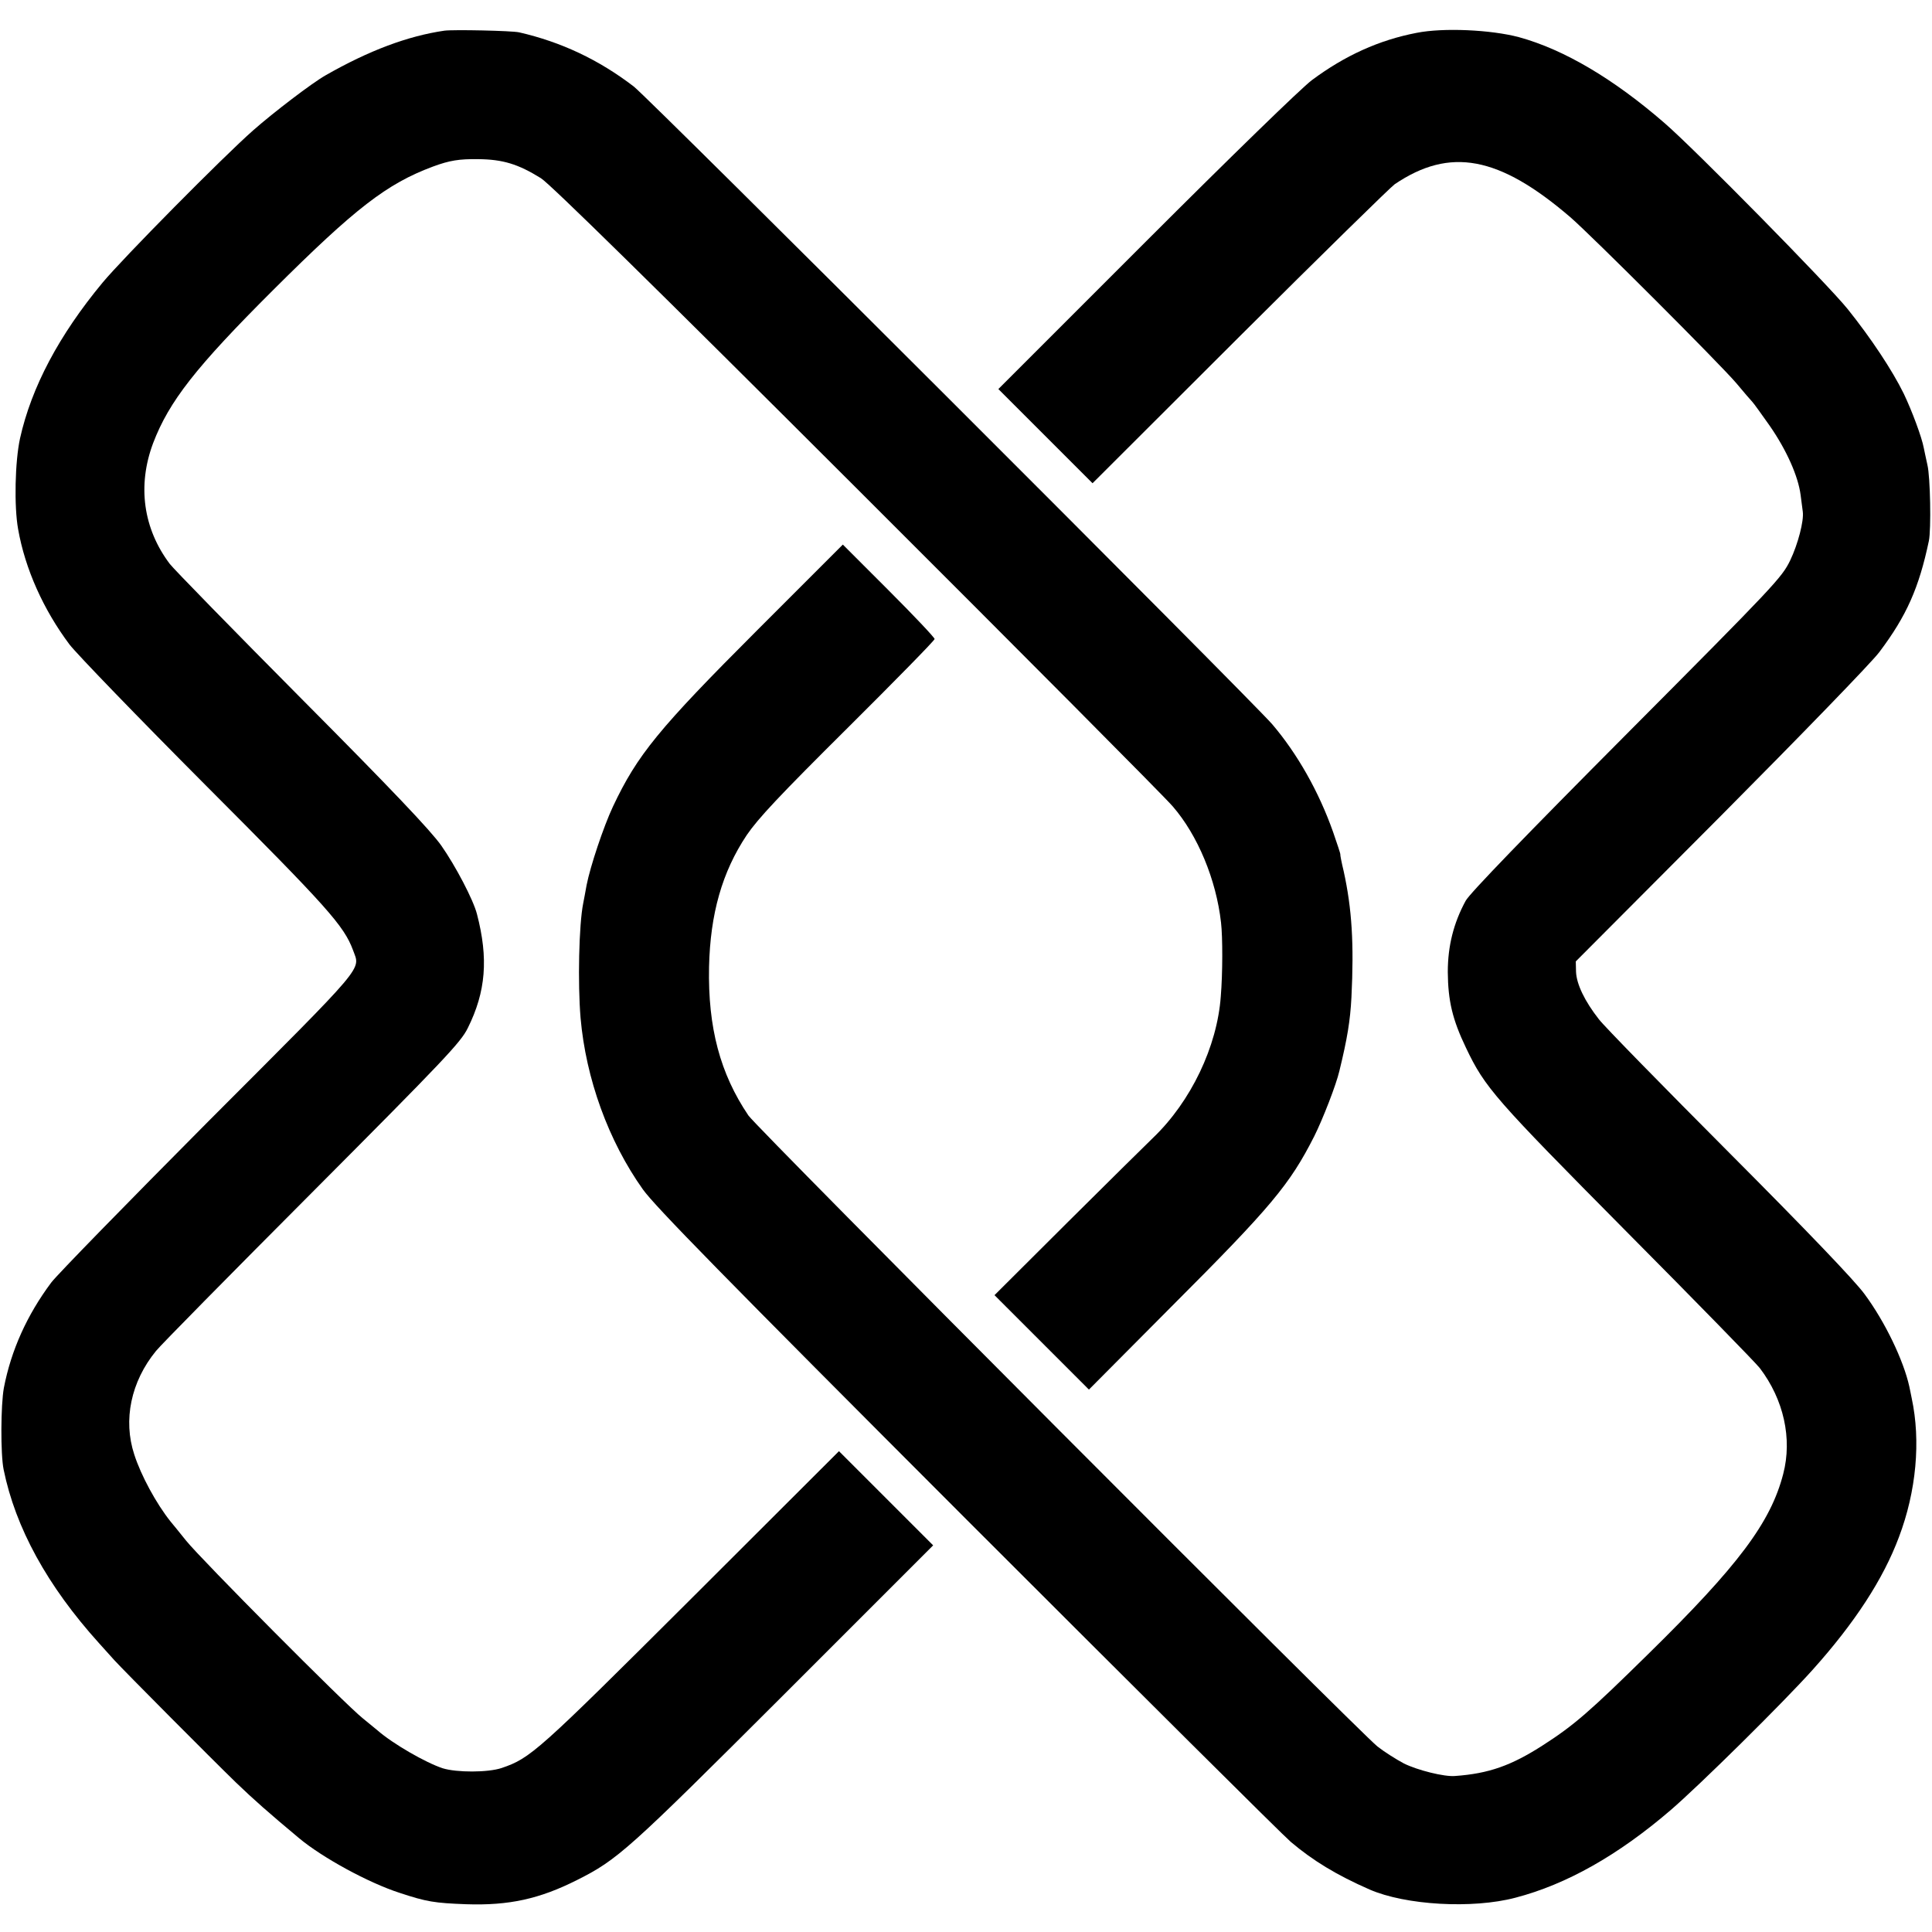
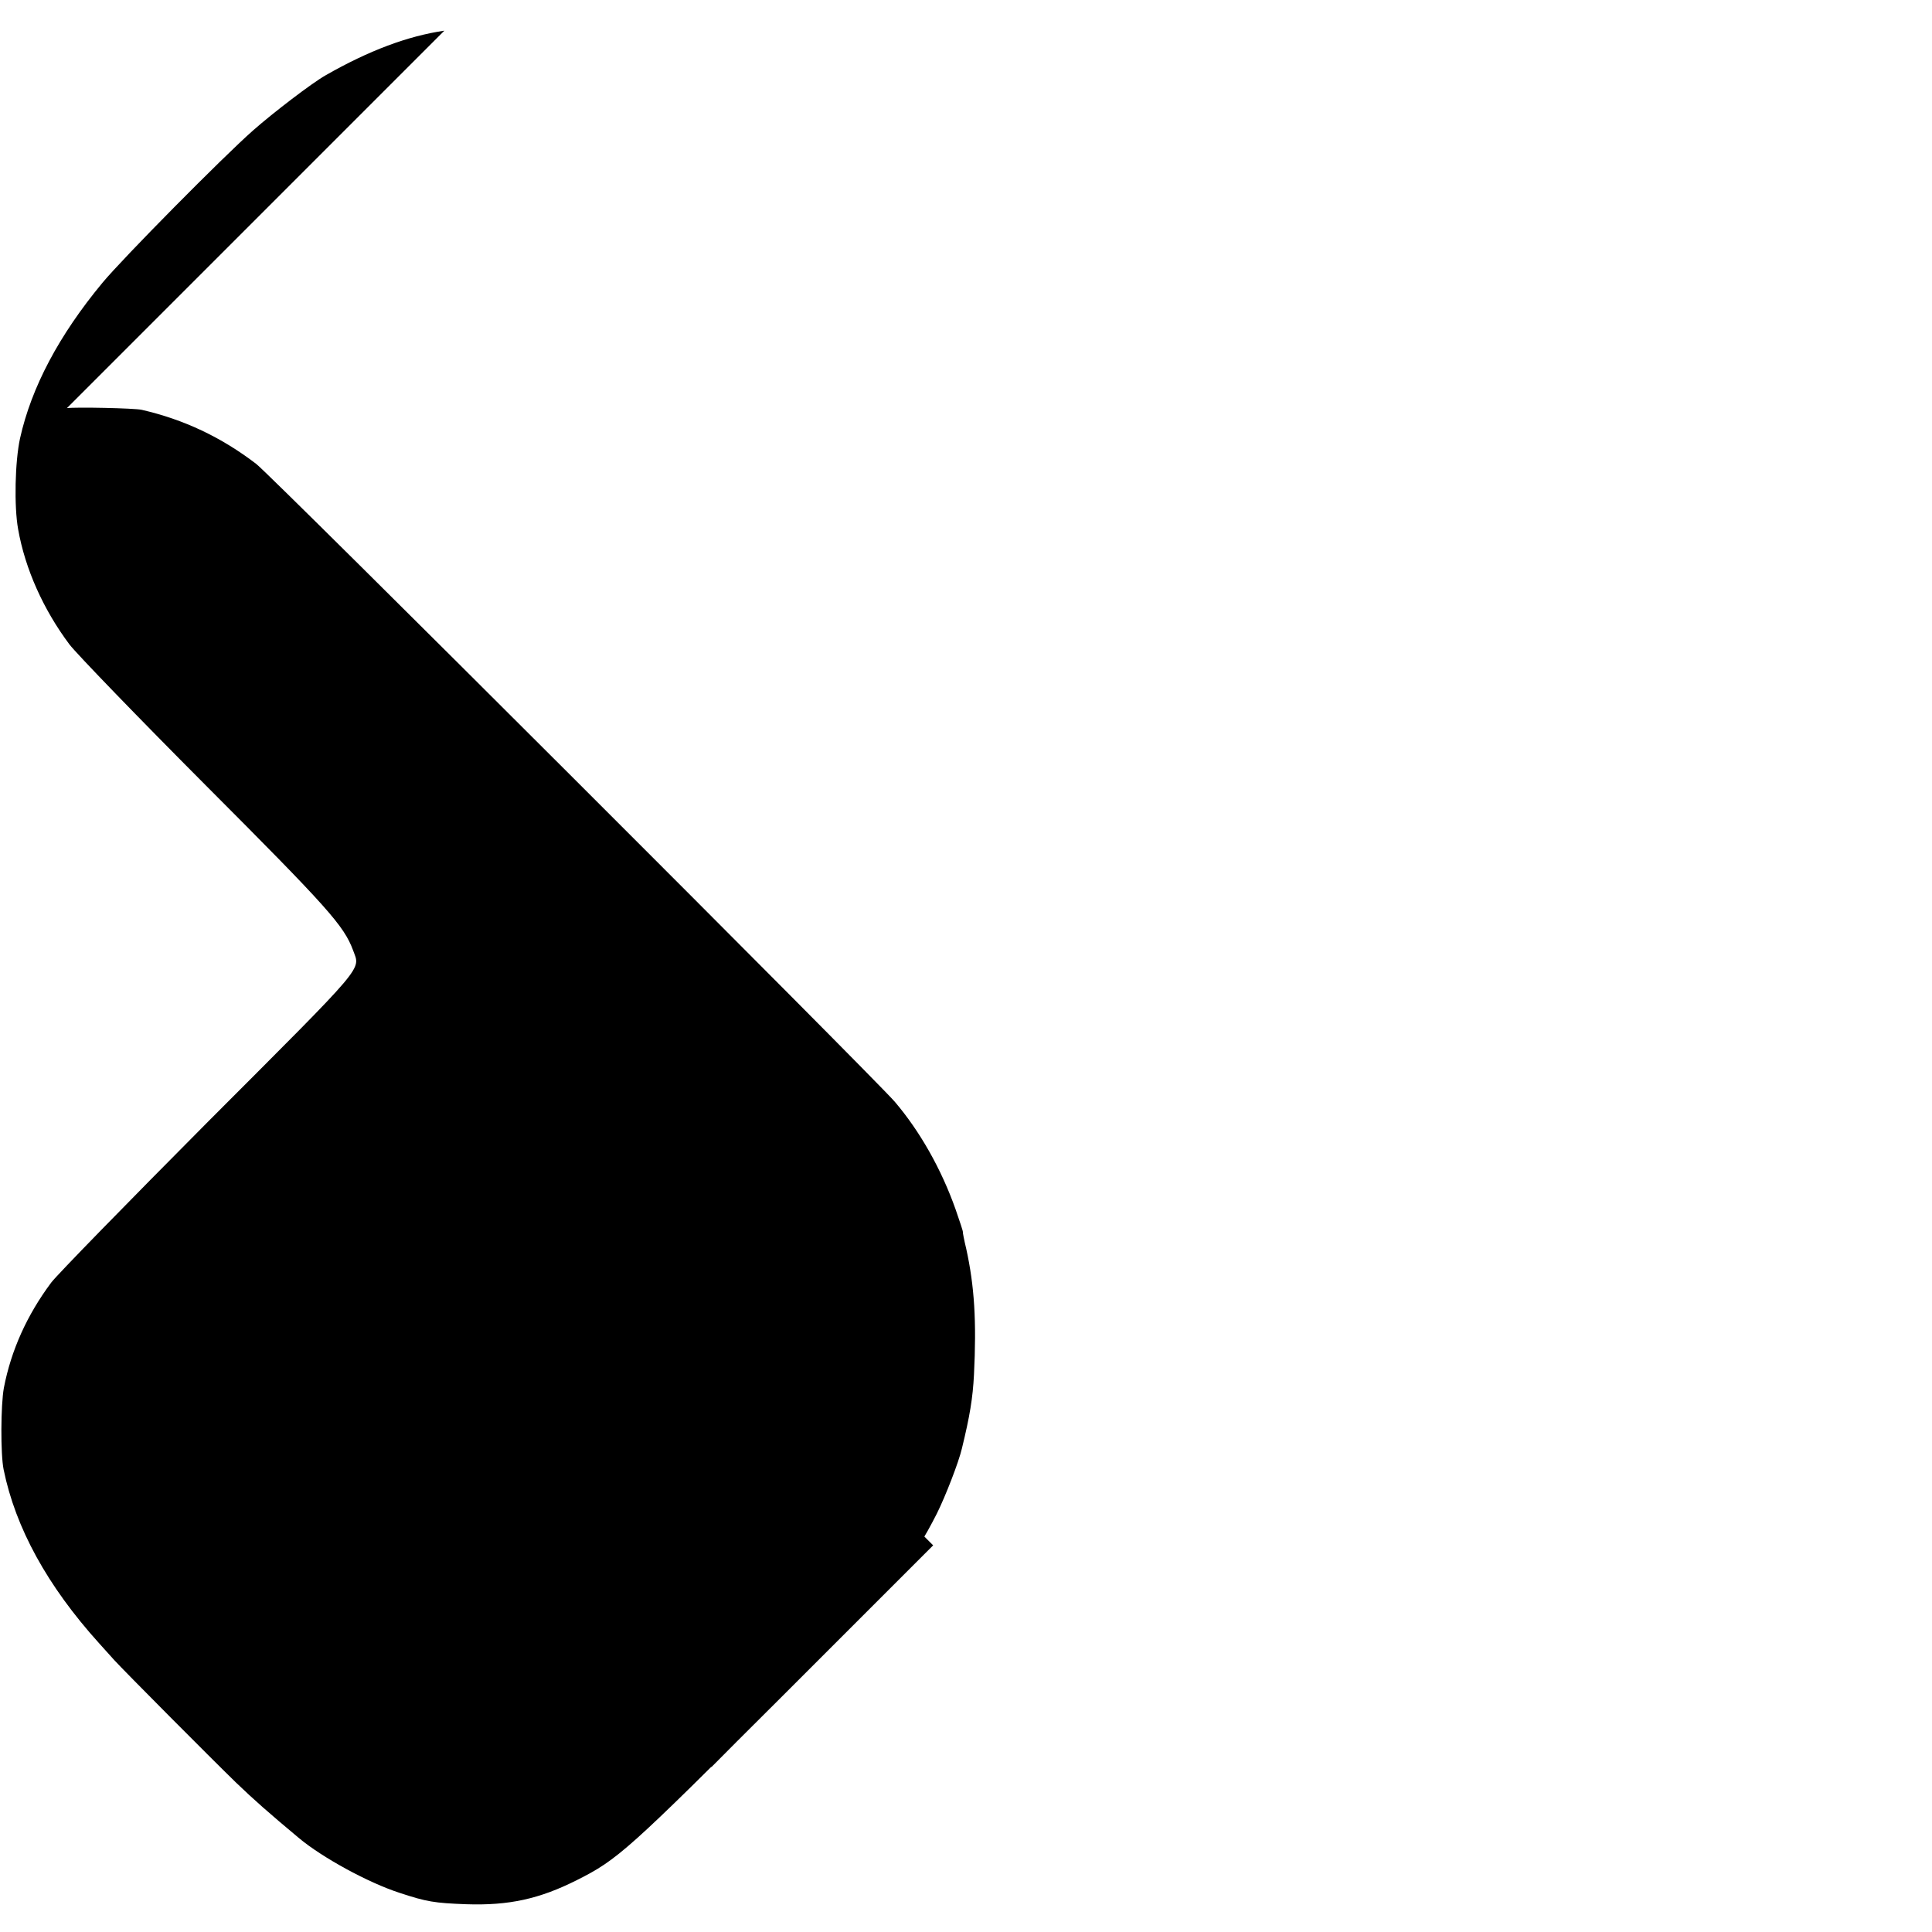
<svg xmlns="http://www.w3.org/2000/svg" version="1.0" width="800pt" height="800pt" viewBox="0 0 800 800" preserveAspectRatio="xMidYMid meet">
  <g transform="translate(0,800) scale(0.1,-0.1)" fill="#000000" stroke="none">
-     <path d="M1840 7873 c-151 -22 -312 -82 -492 -185 -55 -31 -215 -153 -300 -228 -125 -110 -540 -530 -623 -630 -181 -218 -295 -434 -342 -645 -21 -96 -25 -282 -8 -376 29 -165 105 -334 213 -478 31 -40 284 -302 563 -582 508 -509 573 -582 611 -684 30 -84 64 -44 -598 -707 -335 -337 -629 -638 -652 -669 -100 -134 -166 -280 -196 -436 -13 -71 -14 -275 -1 -338 49 -241 181 -482 395 -719 19 -21 48 -53 63 -70 42 -46 402 -408 504 -507 75 -72 135 -125 262 -231 96 -80 286 -184 416 -226 112 -37 144 -42 275 -47 178 -6 304 22 459 100 169 85 210 122 856 767 l619 619 -195 195 -195 195 -614 -613 c-636 -634 -663 -658 -783 -699 -57 -19 -186 -19 -244 -1 -70 23 -206 101 -270 157 -6 5 -34 28 -61 50 -72 57 -669 658 -731 735 -29 36 -58 72 -65 80 -59 74 -122 190 -150 277 -47 143 -14 302 90 429 18 23 309 318 646 656 550 552 616 622 645 681 75 151 86 288 38 472 -15 59 -89 200 -148 284 -44 62 -203 230 -577 606 -284 286 -530 538 -547 560 -110 146 -135 324 -69 500 66 173 177 315 497 634 341 340 471 440 661 511 70 26 110 32 188 31 102 -1 165 -20 260 -79 37 -23 469 -447 1304 -1281 686 -685 1277 -1279 1312 -1320 104 -120 180 -304 200 -481 7 -60 7 -210 -1 -306 -15 -208 -124 -435 -279 -584 -26 -25 -185 -182 -353 -349 l-305 -304 196 -196 195 -195 343 345 c413 413 489 505 590 704 36 72 91 214 104 270 33 135 45 209 50 305 11 222 2 367 -32 522 -9 37 -15 69 -14 70 1 2 -13 44 -30 93 -59 167 -148 324 -252 446 -89 103 -2579 2591 -2644 2641 -145 111 -300 184 -474 224 -30 7 -274 12 -310 7z" />
-     <path d="M5866 7864 c-156 -30 -297 -94 -434 -196 -44 -33 -336 -317 -687 -668 l-611 -611 195 -195 195 -195 610 609 c336 335 625 618 641 629 229 155 432 117 727 -136 88 -76 621 -609 688 -688 30 -36 60 -71 66 -77 6 -6 38 -51 72 -99 70 -101 118 -209 128 -287 4 -30 8 -61 9 -69 5 -38 -20 -134 -52 -201 -35 -72 -61 -100 -678 -720 -414 -416 -651 -661 -666 -690 -50 -92 -74 -187 -74 -295 1 -119 19 -196 75 -313 79 -166 118 -210 665 -762 287 -289 535 -543 552 -565 99 -130 135 -292 97 -438 -52 -201 -185 -379 -560 -747 -240 -236 -305 -293 -434 -376 -132 -85 -225 -118 -365 -128 -44 -4 -156 24 -212 52 -32 17 -81 48 -109 70 -78 62 -2572 2563 -2605 2613 -117 173 -168 364 -163 615 5 220 54 393 156 546 48 70 133 161 419 445 197 196 359 361 359 367 0 6 -86 97 -190 201 l-190 190 -353 -353 c-411 -411 -498 -518 -599 -732 -39 -83 -94 -248 -109 -325 -5 -27 -11 -61 -14 -75 -18 -89 -23 -332 -11 -475 22 -251 115 -509 258 -710 50 -70 330 -356 1343 -1370 704 -704 1307 -1304 1340 -1332 91 -77 189 -137 326 -197 149 -65 426 -81 604 -34 211 55 424 175 642 362 121 104 467 446 589 582 174 194 292 375 357 549 72 190 91 398 53 575 -3 14 -7 36 -10 49 -24 108 -100 267 -185 382 -40 55 -236 260 -559 584 -274 275 -518 524 -541 554 -59 75 -93 146 -95 197 l-1 43 601 603 c330 332 626 637 656 678 113 150 164 266 205 460 10 48 6 266 -6 315 -6 28 -13 59 -15 70 -8 44 -49 154 -83 225 -47 96 -135 229 -232 350 -81 101 -632 661 -758 770 -212 184 -417 305 -603 356 -116 31 -314 40 -424 18z" />
+     <path d="M1840 7873 c-151 -22 -312 -82 -492 -185 -55 -31 -215 -153 -300 -228 -125 -110 -540 -530 -623 -630 -181 -218 -295 -434 -342 -645 -21 -96 -25 -282 -8 -376 29 -165 105 -334 213 -478 31 -40 284 -302 563 -582 508 -509 573 -582 611 -684 30 -84 64 -44 -598 -707 -335 -337 -629 -638 -652 -669 -100 -134 -166 -280 -196 -436 -13 -71 -14 -275 -1 -338 49 -241 181 -482 395 -719 19 -21 48 -53 63 -70 42 -46 402 -408 504 -507 75 -72 135 -125 262 -231 96 -80 286 -184 416 -226 112 -37 144 -42 275 -47 178 -6 304 22 459 100 169 85 210 122 856 767 l619 619 -195 195 -195 195 -614 -613 l-305 -304 196 -196 195 -195 343 345 c413 413 489 505 590 704 36 72 91 214 104 270 33 135 45 209 50 305 11 222 2 367 -32 522 -9 37 -15 69 -14 70 1 2 -13 44 -30 93 -59 167 -148 324 -252 446 -89 103 -2579 2591 -2644 2641 -145 111 -300 184 -474 224 -30 7 -274 12 -310 7z" />
  </g>
</svg>